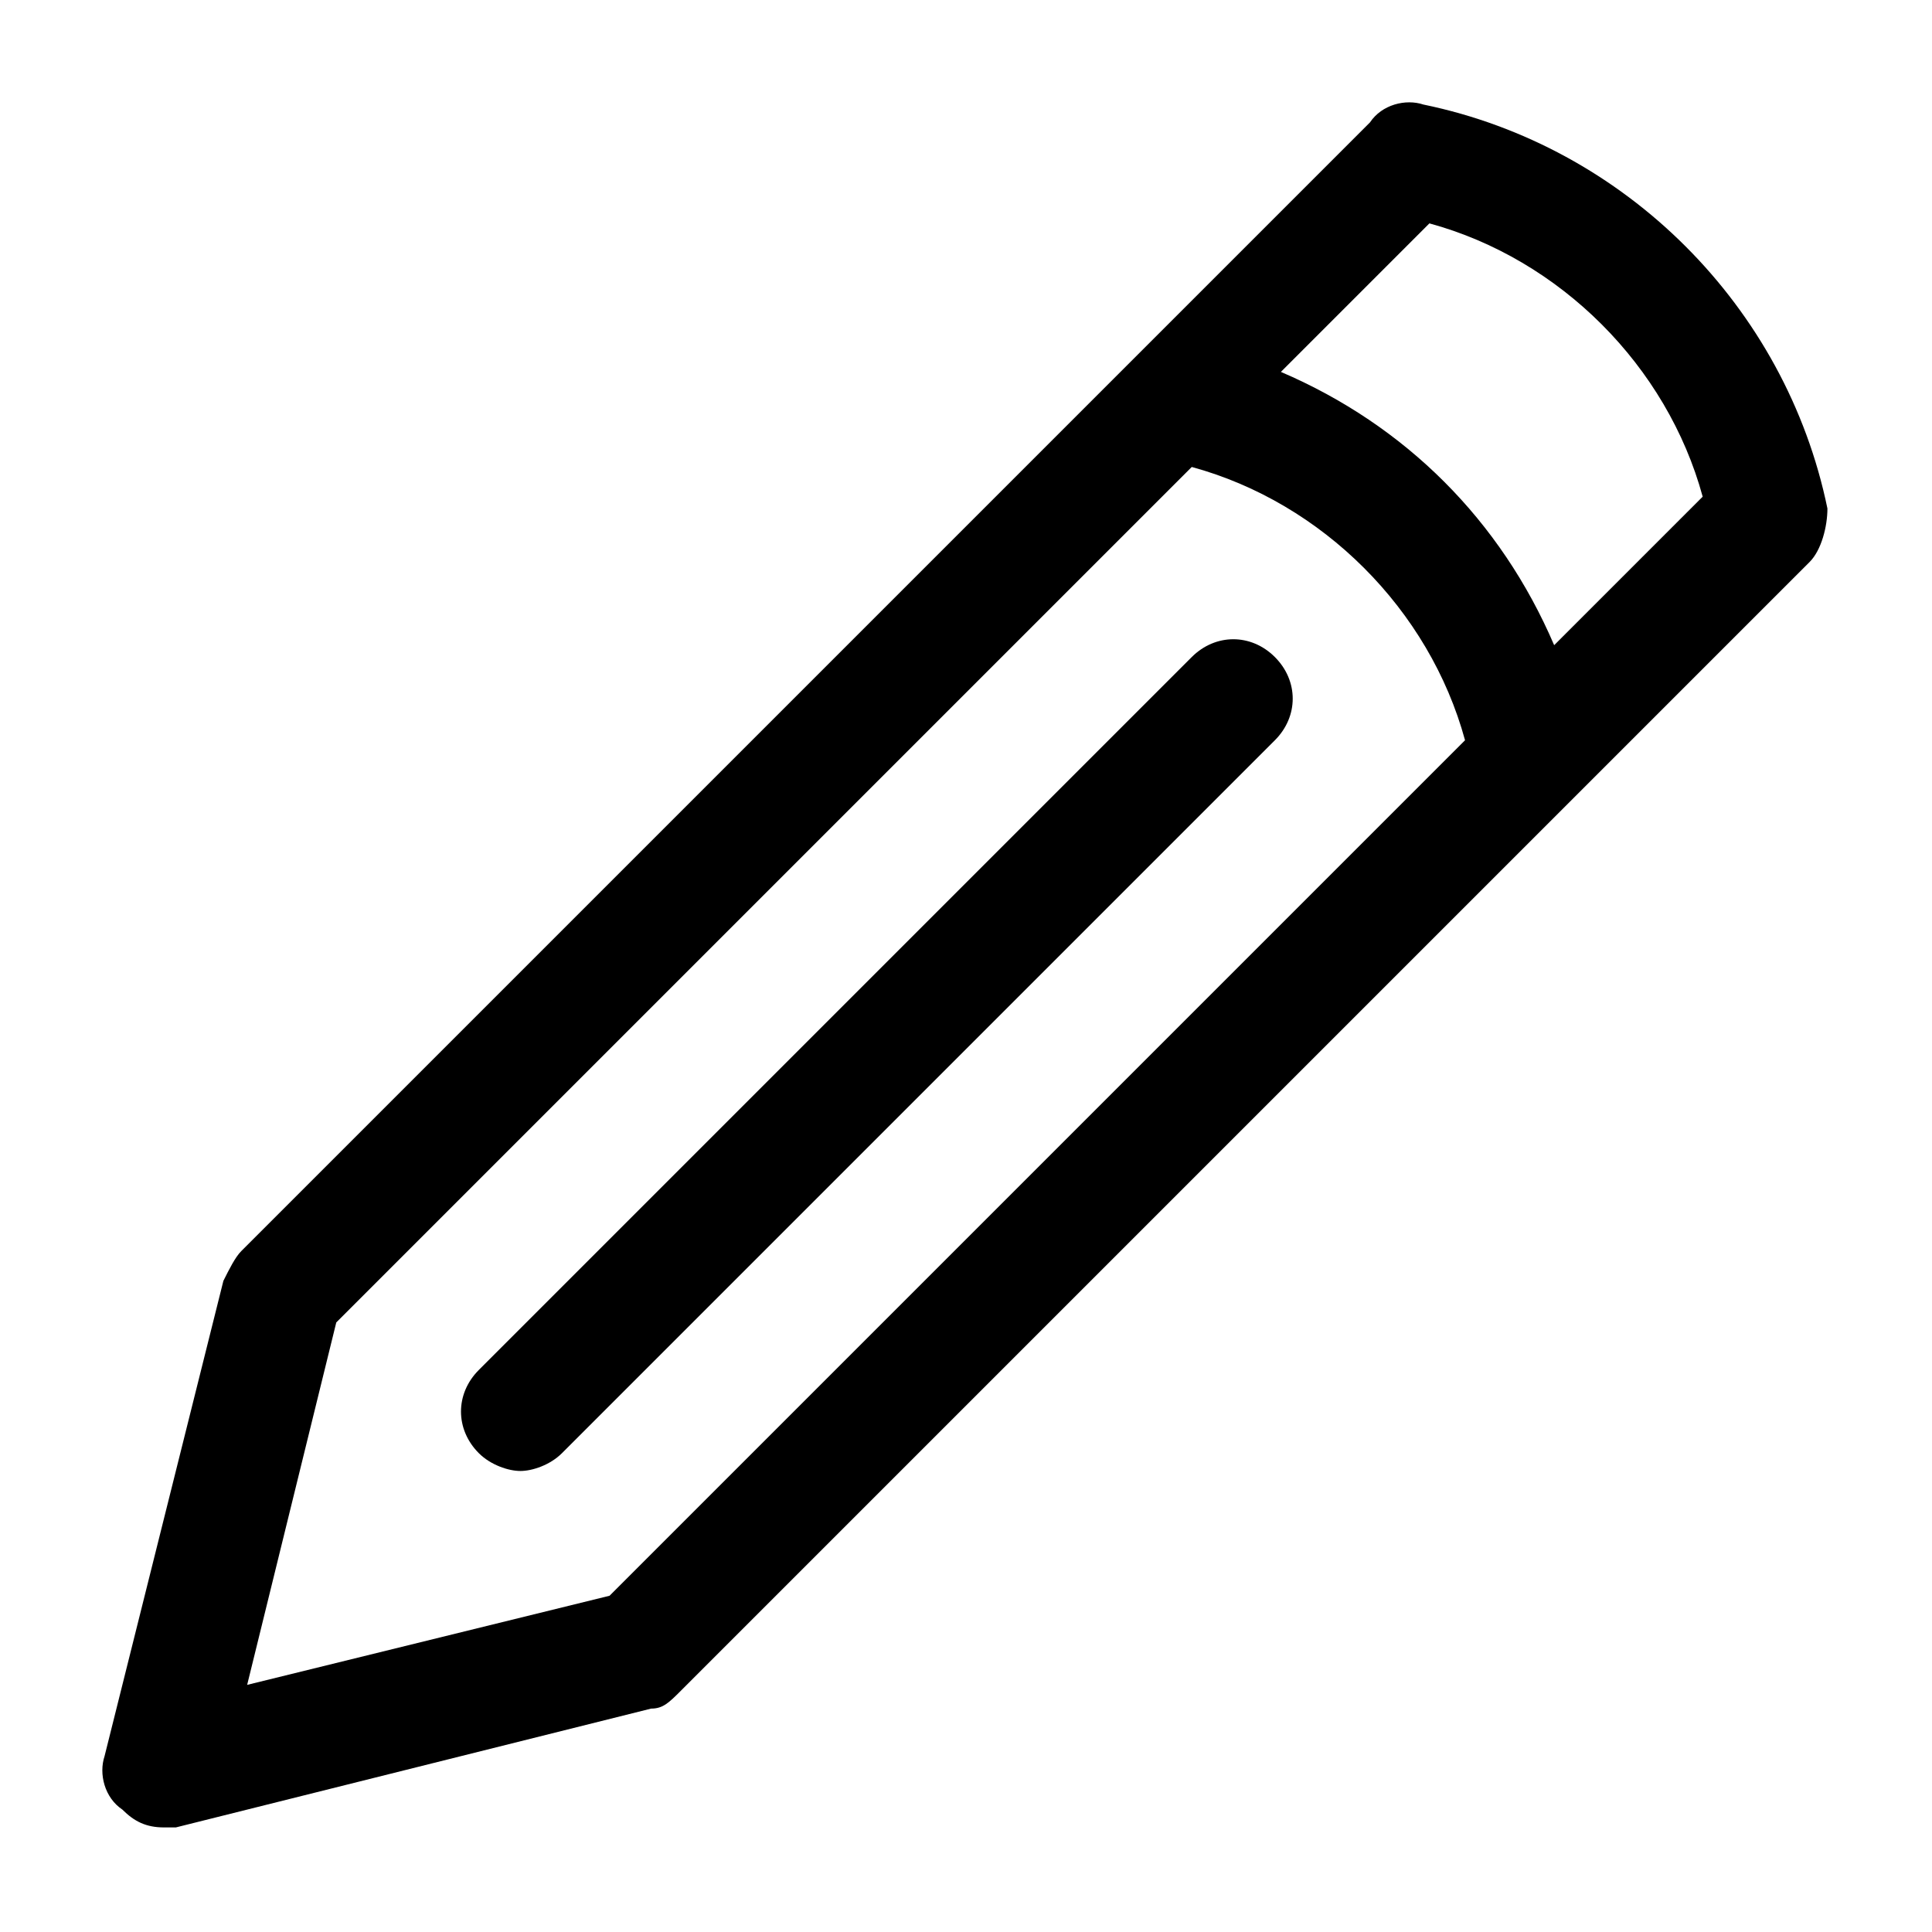
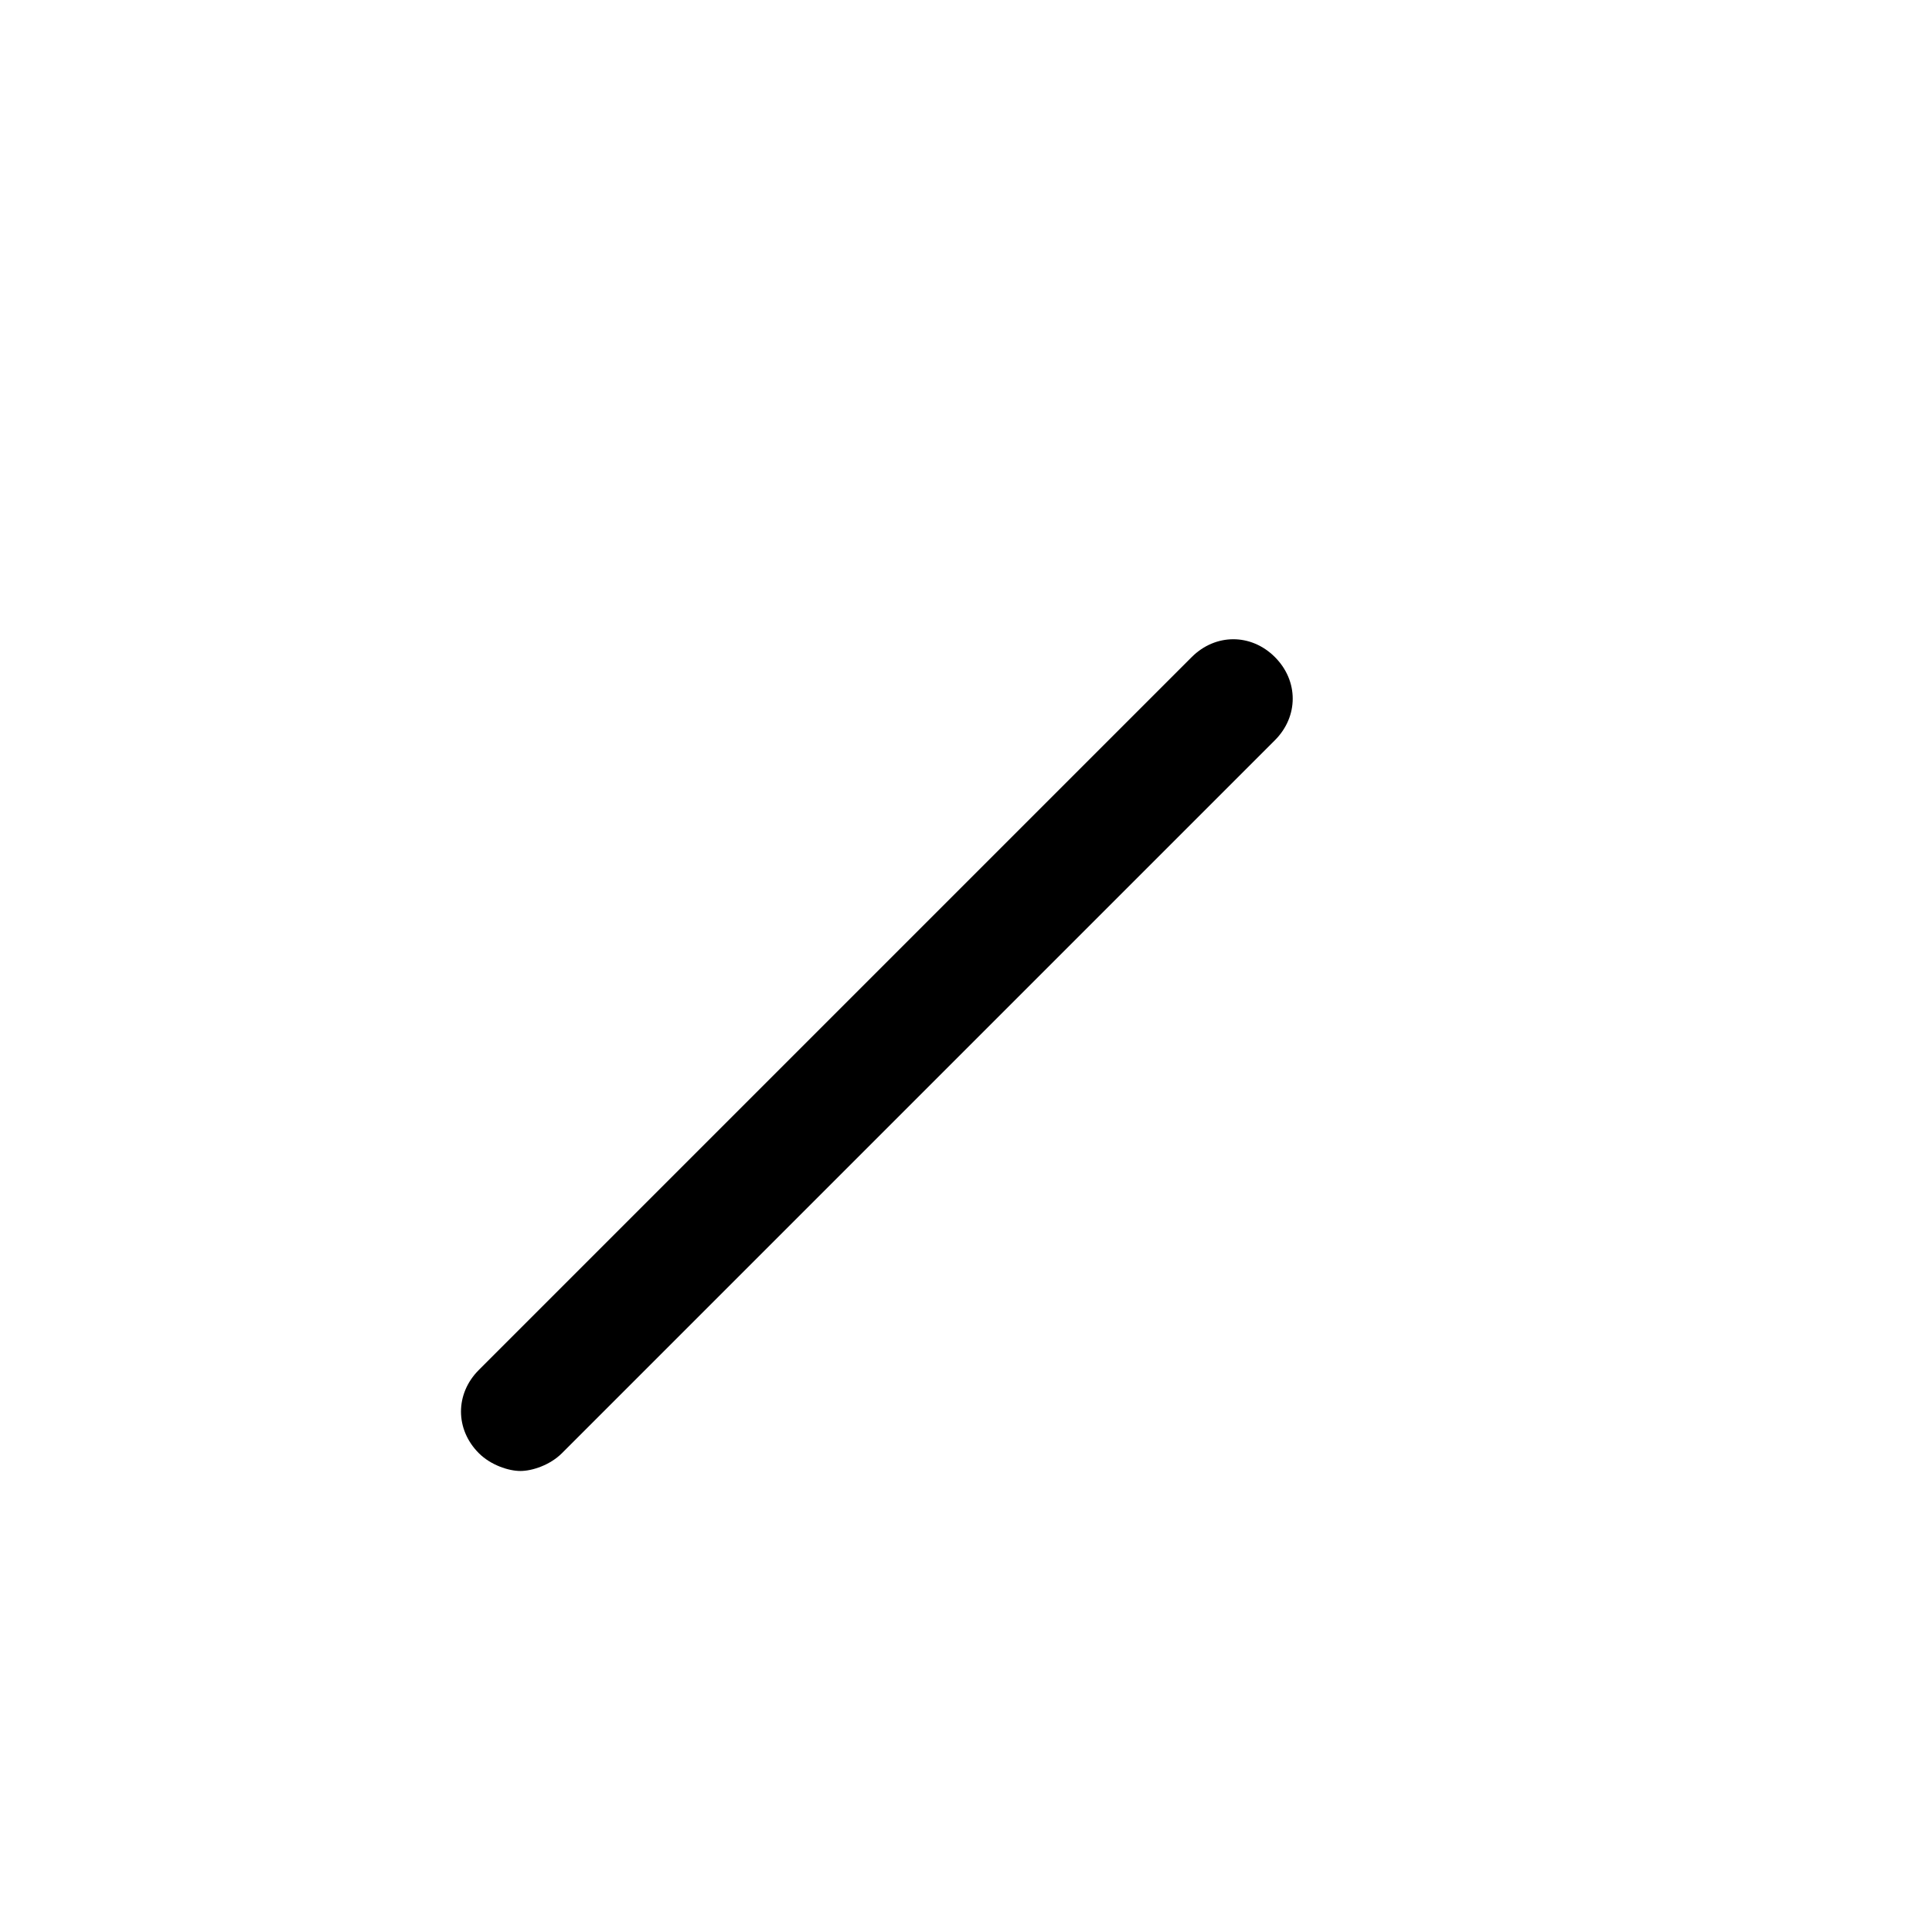
<svg xmlns="http://www.w3.org/2000/svg" fill="#000000" width="800px" height="800px" version="1.1" viewBox="144 144 512 512">
  <g>
-     <path d="m628.29 278.77c-11.02-53.531-53.531-96.039-107.06-107.06-4.723-1.574-11.02 0-14.168 4.723l-299.14 299.14c-1.574 1.574-3.148 4.723-4.723 7.871l-31.488 125.95c-1.574 4.723 0 11.02 4.723 14.168 3.148 3.148 6.297 4.723 11.02 4.723h3.148l125.95-31.488c3.148 0 4.723-1.574 7.871-4.723l299.14-299.14c3.144-3.148 4.723-9.445 4.723-14.168zm-322.75 288.12-96.039 23.617 23.617-96.043 226.71-226.71c34.637 9.445 62.977 37.785 72.422 72.422zm250.33-251.91c-14.168-33.062-39.359-58.254-72.422-72.422l39.359-39.359c34.637 9.445 62.977 37.785 72.422 72.422z" />
    <path d="m459.82 318.13-188.93 188.93c-6.297 6.297-6.297 15.742 0 22.043 3.148 3.148 7.871 4.723 11.02 4.723 3.148 0 7.871-1.574 11.02-4.723l188.93-188.93c6.297-6.297 6.297-15.742 0-22.043-6.293-6.297-15.738-6.297-22.039 0z" />
  </g>
</svg>